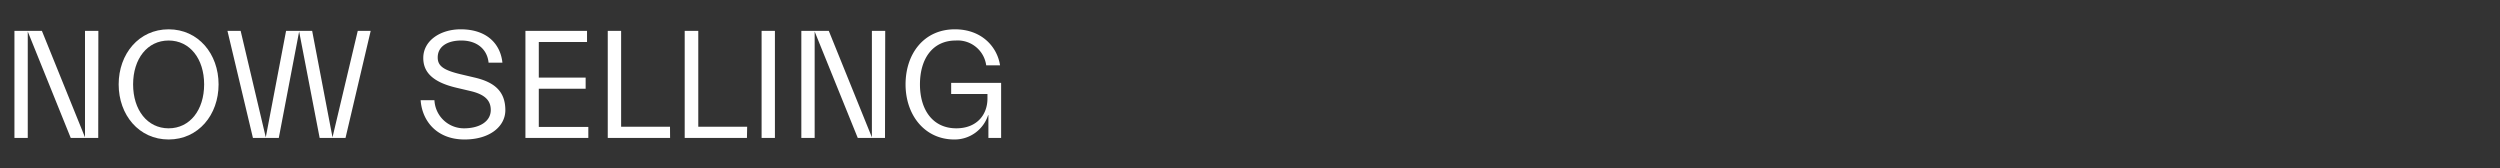
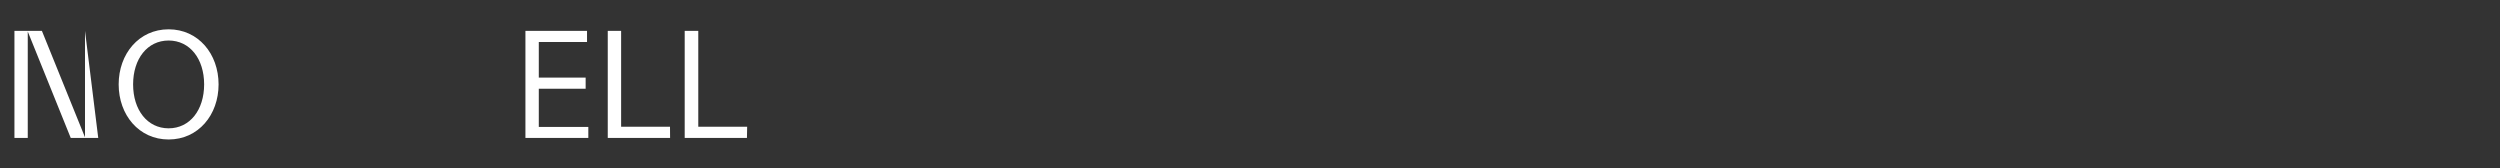
<svg xmlns="http://www.w3.org/2000/svg" width="580" height="39" viewBox="0 0 580 39">
  <rect x="0" y="0" width="580" height="39" fill="#333333" stroke="none" />
  <g id="Layer_2" data-name="Layer 2">
    <g id="Absolu_EN" data-name="Absolu EN">
      <rect width="580" height="39" fill="none" />
    </g>
    <g id="EN_Split">
-       <path d="M22.79,32H16.41L6.44,7.31V32H3.35V7.16H9.72l10,24.7V7.16h3.1Z" transform="translate(0)" fill="#fff" />
+       <path d="M22.79,32H16.41L6.44,7.31V32H3.35V7.16H9.72l10,24.7V7.16Z" transform="translate(0)" fill="#fff" />
      <path d="M27.53,19.58c0-7.09,4.71-12.78,11.59-12.78s11.59,5.69,11.59,12.78S46,32.36,39.12,32.36,27.53,26.67,27.53,19.58Zm19.83,0c0-5.94-3.31-10.18-8.24-10.18s-8.24,4.24-8.24,10.18,3.31,10.19,8.24,10.19S47.36,25.52,47.36,19.58Z" transform="translate(0)" fill="#fff" />
-       <path d="M72.42,7.16l4.72,24.7L83,7.16H86L80.16,32h-6L69.4,7.31,64.68,32h-6L52.77,7.16h3.06l5.83,24.7,4.71-24.7Z" transform="translate(0)" fill="#fff" />
-       <path d="M117.24,25.56c0,3.74-3.56,6.8-9.47,6.8-6.51,0-9.86-4.39-10.18-9.11h3.2a6.85,6.85,0,0,0,6.84,6.52c3.67,0,6.23-1.62,6.23-4.25,0-2.3-1.48-3.63-4.68-4.39l-3.35-.79c-5.18-1.23-7.63-3.42-7.63-6.88,0-4.06,4-6.66,8.67-6.66,6.16,0,9.25,3.46,9.69,7.74h-3.21c-.28-2.95-2.52-5.14-6.33-5.14-3.24,0-5.47,1.4-5.47,3.92,0,1.87,1.15,2.91,5.25,3.89l3.35.79C114.76,19.08,117.24,21.24,117.24,25.56Z" transform="translate(0)" fill="#fff" />
      <path d="M121.9,7.16h14.29V9.75H125V18h10.87v2.59H125v8.86h11.49V32H121.9Z" transform="translate(0)" fill="#fff" />
      <path d="M155.46,32H141V7.16h3.1V29.41h11.34Z" transform="translate(0)" fill="#fff" />
      <path d="M173.29,32H158.85V7.16H162V29.41h11.34Z" transform="translate(0)" fill="#fff" />
-       <path d="M176.69,32V7.16h3.09V32Z" transform="translate(0)" fill="#fff" />
-       <path d="M205.32,32H199L189,7.31V32h-3.09V7.16h6.37l10,24.7V7.16h3.09Z" transform="translate(0)" fill="#fff" />
-       <path d="M229.09,21.81h-8.42V19.22h11.59V32h-2.95V26.71h-.07a8.15,8.15,0,0,1-7.85,5.65c-6.88,0-11.3-5.69-11.3-12.78S214.33,6.8,221.53,6.8c6.23,0,9.83,4.07,10.48,8.35H228.8a6.67,6.67,0,0,0-7.05-5.75c-5.4,0-8.32,4.24-8.32,10.18s3,10.19,8.43,10.19c4.75,0,7.23-3.13,7.23-6.91Z" transform="translate(0)" fill="#fff" />
    </g>
  </g>
</svg>